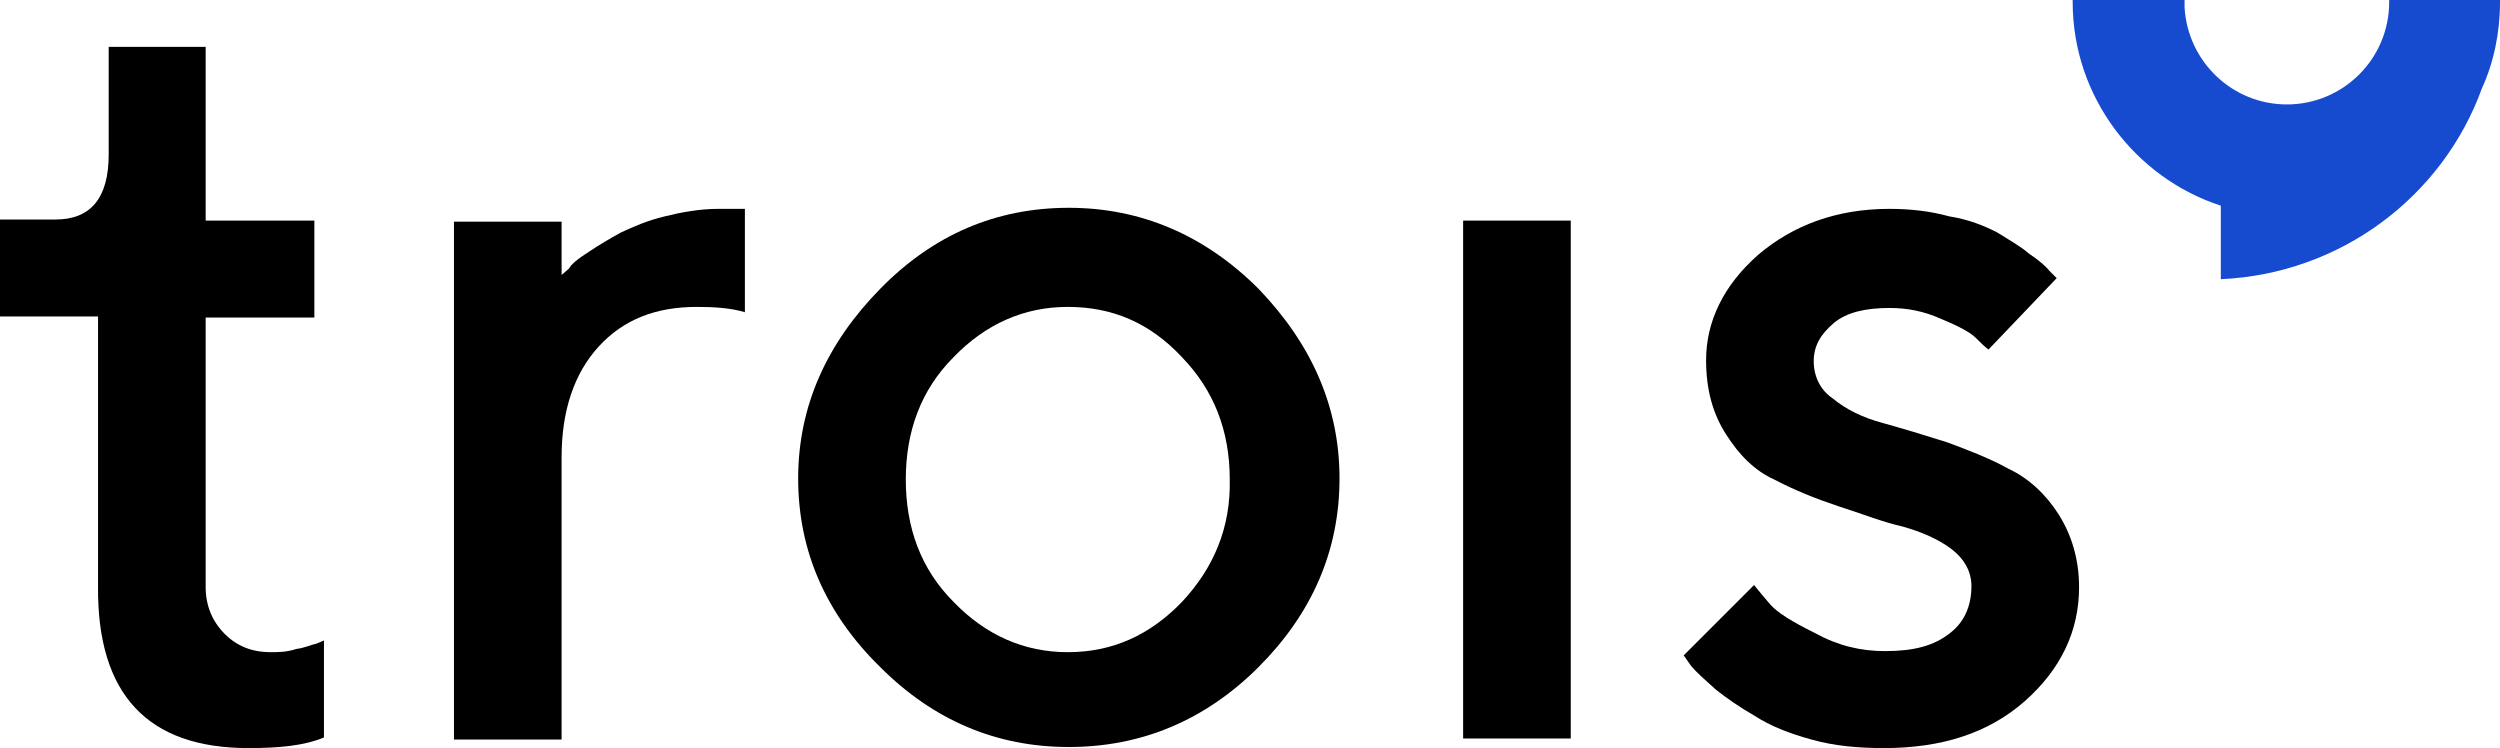
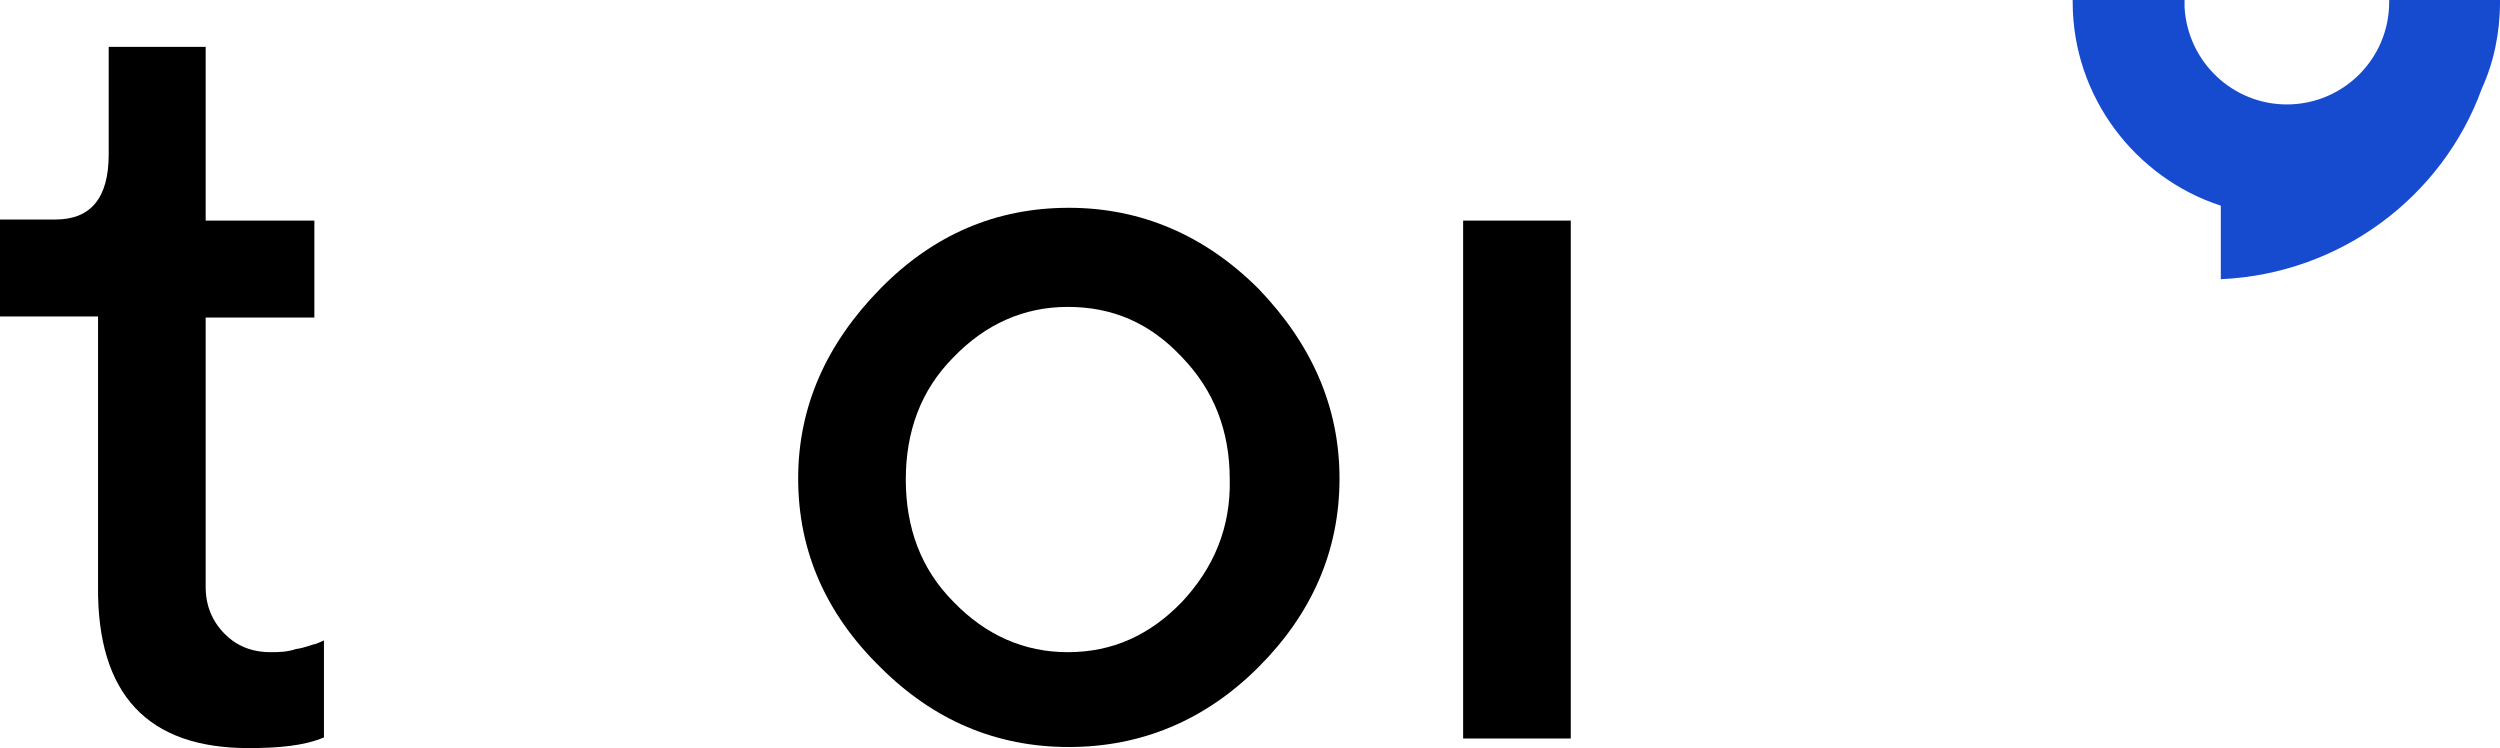
<svg xmlns="http://www.w3.org/2000/svg" version="1.1" id="Layer_1" x="0px" y="0px" viewBox="0 0 234.6 70.2" style="enable-background:new 0 0 234.6 70.2;" xml:space="preserve">
  <style type="text/css">
	.st0{fill-rule:evenodd;clip-rule:evenodd;fill:#174BCF;}
</style>
  <g>
    <path d="M10.2,14.5c0,4.1-1.7,6.1-5,6.1H0v9.1h9.2V55c-0.1,10.2,4.7,15.2,14.1,15.2c2.8,0,5.2-0.2,7.1-1v-9.1l-0.7,0.3   c-0.5,0.1-1.1,0.4-1.9,0.5c-0.9,0.3-1.7,0.3-2.4,0.3c-1.8,0-3.2-0.6-4.3-1.7c-1.2-1.2-1.8-2.7-1.8-4.4V29.8h10.2v-9.1H19.3V4.4   h-9.1V14.5z" />
-     <path d="M69.9,29.3v-9.7h-2.5c-1.7,0-3.4,0.3-5,0.7c-1.7,0.4-3,1-4.1,1.5c-1.1,0.6-2.1,1.2-3,1.8c-1.1,0.7-1.7,1.2-1.9,1.6   l-0.7,0.6v-5H42.6v48.6h10.1V42.9c0-4.4,1.2-7.9,3.5-10.4c2.3-2.5,5.3-3.7,9.2-3.7C67,28.8,68.6,28.9,69.9,29.3L69.9,29.3z" />
    <path d="M118.1,27.1c-5-5-11-7.6-17.8-7.6c-6.8,0-12.7,2.5-17.7,7.6c-5,5.1-7.7,11-7.7,17.8c0,6.8,2.6,12.7,7.7,17.7   c5,5,10.9,7.5,17.7,7.5c6.8,0,12.8-2.5,17.8-7.5c5-5,7.6-10.9,7.6-17.7C125.7,38.2,123.1,32.3,118.1,27.1z M110.9,56.5   c-3,3.1-6.5,4.7-10.7,4.7c-4.1,0-7.7-1.6-10.7-4.7c-3.1-3.1-4.5-7-4.5-11.5c0-4.5,1.4-8.4,4.5-11.5c3-3.1,6.6-4.7,10.7-4.7   c4.2,0,7.7,1.5,10.7,4.7c3,3.1,4.5,6.9,4.5,11.5C115.5,49.5,113.9,53.3,110.9,56.5z" />
    <rect x="137.3" y="20.7" width="10.1" height="48.6" />
-     <path d="M193,26.1l-0.7-0.7c-0.3-0.4-1-1-1.9-1.6c-0.8-0.7-1.9-1.3-3-2c-1.2-0.6-2.6-1.2-4.5-1.5c-1.8-0.5-3.7-0.7-5.6-0.7   c-4.9,0-9,1.5-12.3,4.3c-3.3,2.9-4.9,6.3-4.9,9.9c0,2.7,0.6,5,1.9,7c1.2,1.9,2.7,3.4,4.5,4.2c1.9,1,3.9,1.8,6,2.5   c2.2,0.7,4.2,1.5,6,1.9c1.8,0.5,3.4,1.2,4.6,2.1c1.3,1,1.9,2.2,1.9,3.5c0,1.9-0.7,3.4-2,4.4c-1.5,1.2-3.4,1.7-6.1,1.7   c-2.3,0-4.4-0.5-6.6-1.7c-2.2-1.1-3.5-1.9-4.2-2.7c-0.6-0.7-1.1-1.3-1.5-1.8l-6.6,6.6l0.7,1c0.5,0.6,1.3,1.3,2.3,2.2   c1,0.8,2.3,1.7,3.7,2.5c1.4,0.9,3.1,1.6,5.3,2.2c2.1,0.6,4.4,0.8,6.8,0.8c5.4,0,9.8-1.4,13.2-4.4c3.4-3,5.1-6.6,5.1-10.7   c0-2.6-0.7-4.9-1.9-6.8c-1.2-1.9-2.8-3.4-4.7-4.3c-1.8-1-3.9-1.8-5.8-2.5c-2.2-0.7-4.2-1.3-6-1.8c-1.9-0.5-3.5-1.3-4.7-2.3   c-1.2-0.8-1.8-2.1-1.8-3.5c0-1.4,0.6-2.5,1.9-3.6c1.2-1,3-1.4,5.2-1.4c1.7,0,3.2,0.3,4.8,1c1.7,0.7,2.8,1.3,3.3,1.8   c0.5,0.5,0.8,0.8,1.2,1.1L193,26.1z" />
    <path class="st0" d="M224.2,0c0,0.1,0,0.2,0,0.2c0,5.3-4.3,9.6-9.6,9.6c-5.1,0-9.3-4-9.6-9.1c0,0,0-0.1,0-0.1c0-0.1,0-0.3,0-0.4   c0-0.1,0-0.1,0-0.2V0h-10.5v0.2c0,8.9,5.9,16.5,13.9,19.1v6.9c11.2-0.5,20.8-7.7,24.5-17.9c1.1-2.4,1.7-5.2,1.7-8.1V0H224.2z" />
  </g>
</svg>